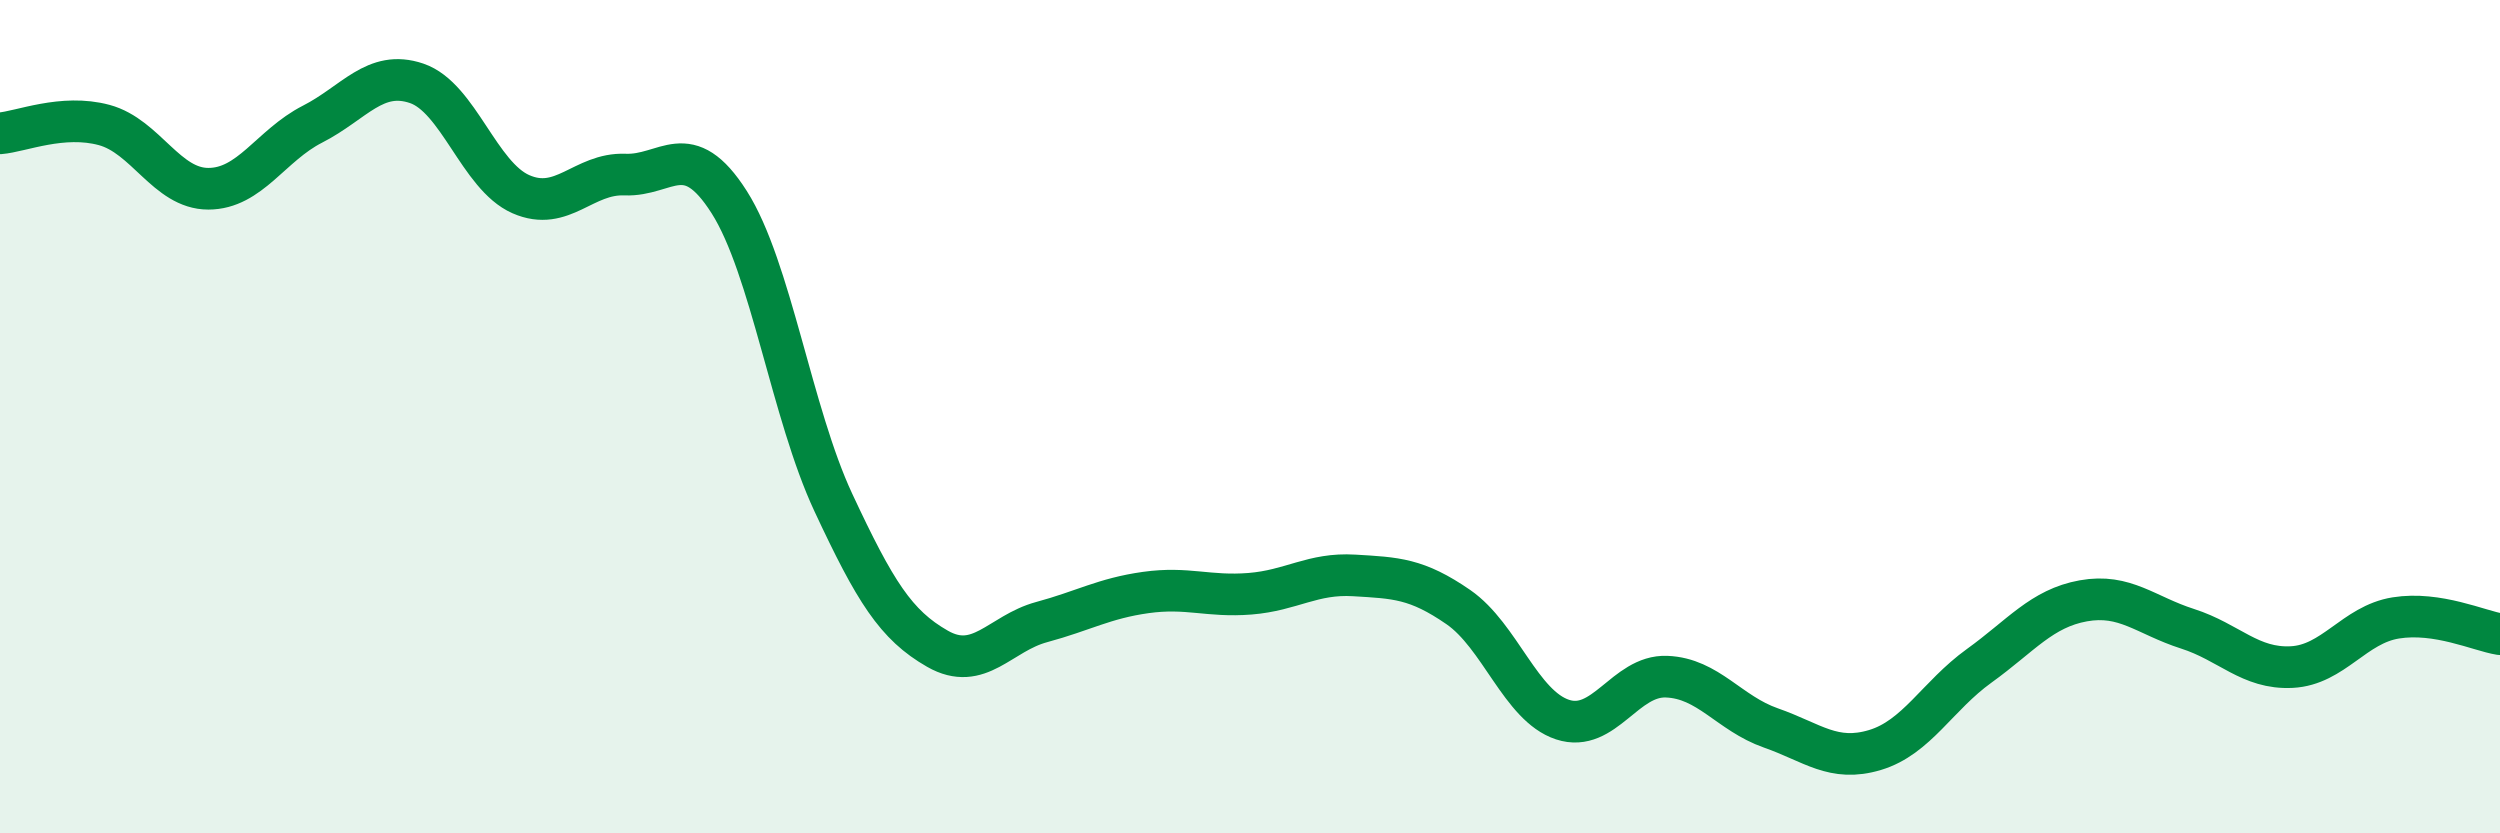
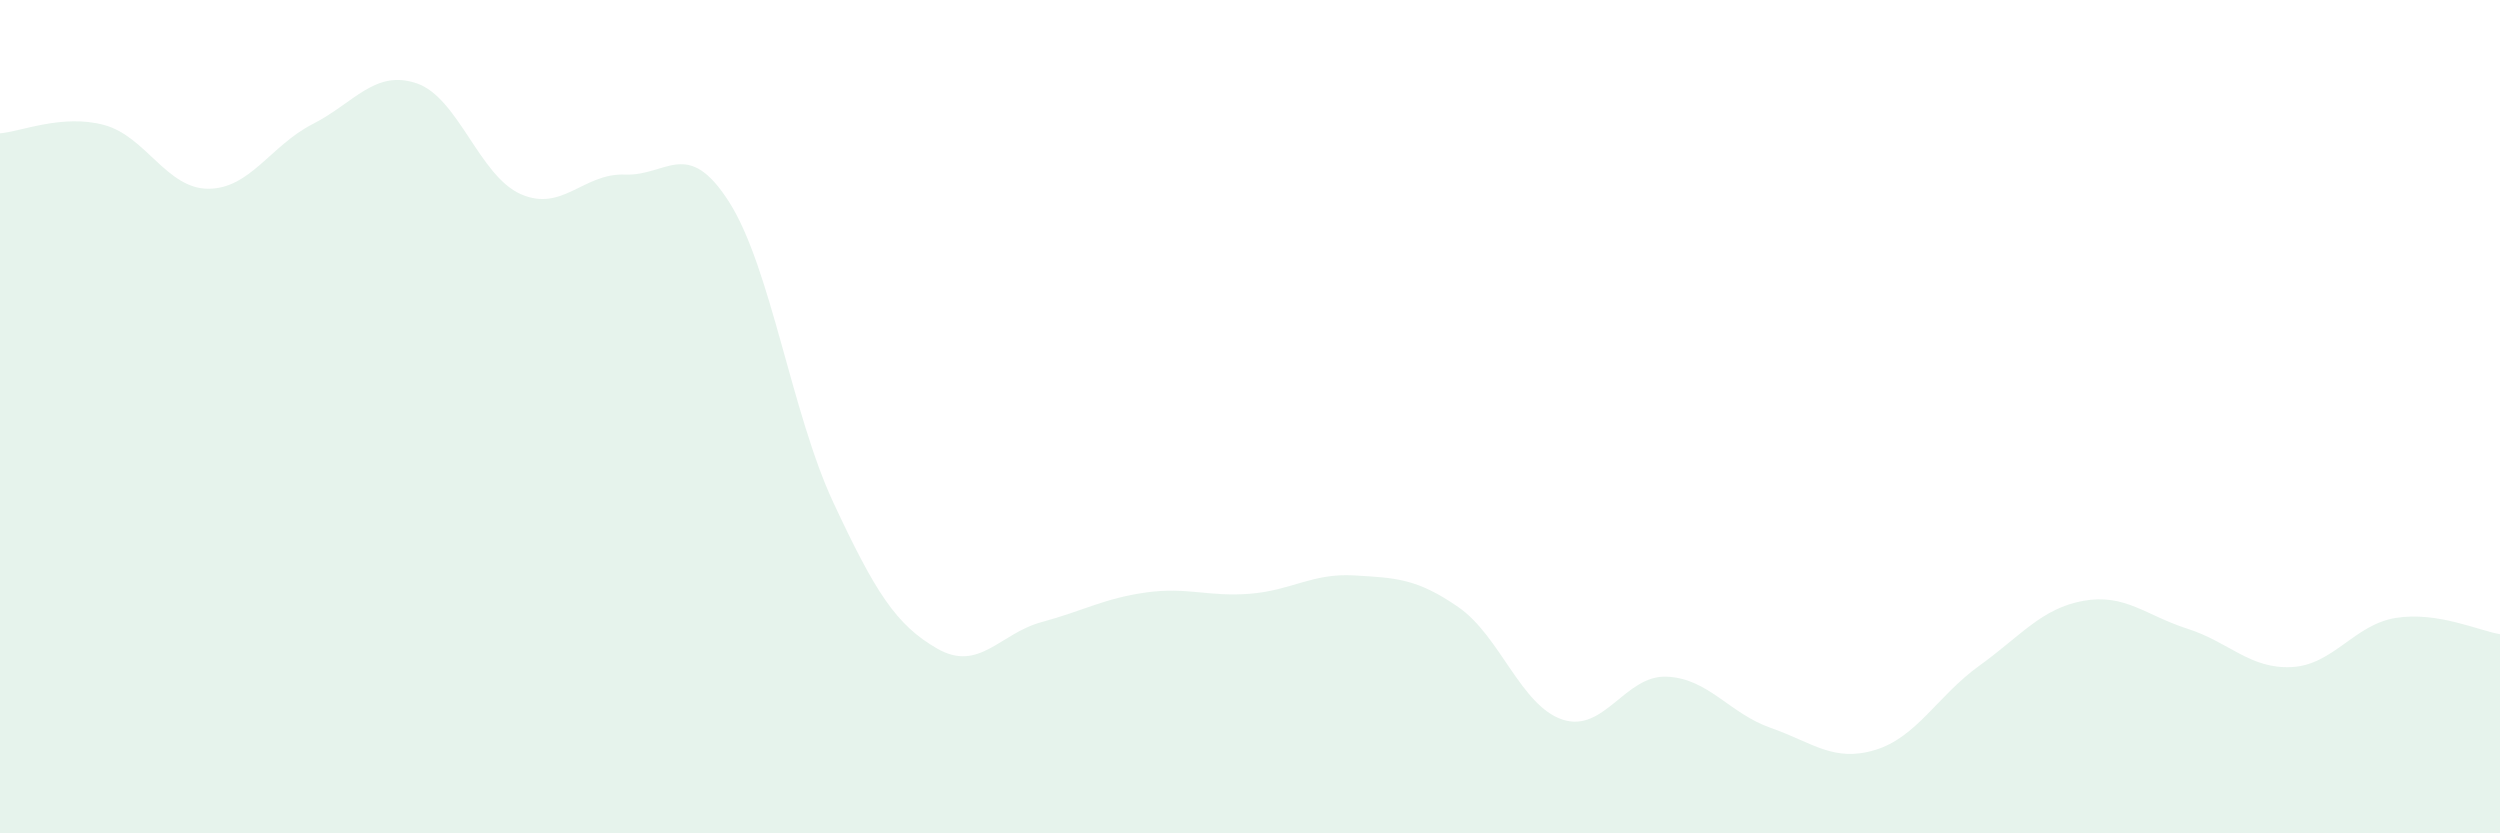
<svg xmlns="http://www.w3.org/2000/svg" width="60" height="20" viewBox="0 0 60 20">
  <path d="M 0,3.2 C 0.5,3.16 1.5,2.73 2.5,3 C 3.5,3.27 4,4.53 5,4.53 C 6,4.53 6.5,3.49 7.5,2.98 C 8.5,2.47 9,1.66 10,2 C 11,2.34 11.5,4.22 12.5,4.66 C 13.5,5.1 14,4.15 15,4.19 C 16,4.23 16.5,3.28 17.5,4.85 C 18.5,6.42 19,9.92 20,12.06 C 21,14.2 21.5,15 22.5,15.57 C 23.5,16.14 24,15.2 25,14.93 C 26,14.66 26.5,14.36 27.5,14.22 C 28.5,14.08 29,14.33 30,14.25 C 31,14.17 31.5,13.75 32.5,13.81 C 33.5,13.87 34,13.88 35,14.57 C 36,15.26 36.5,16.94 37.5,17.27 C 38.5,17.6 39,16.2 40,16.24 C 41,16.28 41.5,17.12 42.5,17.47 C 43.5,17.82 44,18.3 45,18 C 46,17.7 46.5,16.7 47.5,15.98 C 48.5,15.26 49,14.6 50,14.42 C 51,14.24 51.5,14.77 52.5,15.09 C 53.5,15.41 54,16.06 55,16.01 C 56,15.96 56.5,14.99 57.5,14.83 C 58.5,14.67 59.5,15.14 60,15.22L60 20L0 20Z" fill="#008740" opacity="0.1" stroke-linecap="round" stroke-linejoin="round" />
-   <path d="M 0,3.2 C 0.5,3.16 1.5,2.73 2.5,3 C 3.5,3.27 4,4.53 5,4.53 C 6,4.53 6.5,3.49 7.5,2.98 C 8.5,2.47 9,1.66 10,2 C 11,2.34 11.5,4.22 12.5,4.66 C 13.5,5.1 14,4.15 15,4.19 C 16,4.23 16.5,3.28 17.5,4.85 C 18.5,6.42 19,9.92 20,12.06 C 21,14.2 21.5,15 22.5,15.57 C 23.5,16.14 24,15.2 25,14.93 C 26,14.66 26.5,14.36 27.5,14.22 C 28.5,14.08 29,14.33 30,14.25 C 31,14.17 31.5,13.75 32.5,13.81 C 33.5,13.87 34,13.88 35,14.57 C 36,15.26 36.5,16.94 37.5,17.27 C 38.5,17.6 39,16.2 40,16.24 C 41,16.28 41.5,17.12 42.5,17.47 C 43.5,17.82 44,18.3 45,18 C 46,17.7 46.5,16.7 47.5,15.98 C 48.5,15.26 49,14.6 50,14.42 C 51,14.24 51.5,14.77 52.5,15.09 C 53.5,15.41 54,16.06 55,16.01 C 56,15.96 56.5,14.99 57.5,14.83 C 58.5,14.67 59.5,15.14 60,15.22" stroke="#008740" stroke-width="1" fill="none" stroke-linecap="round" stroke-linejoin="round" />
</svg>